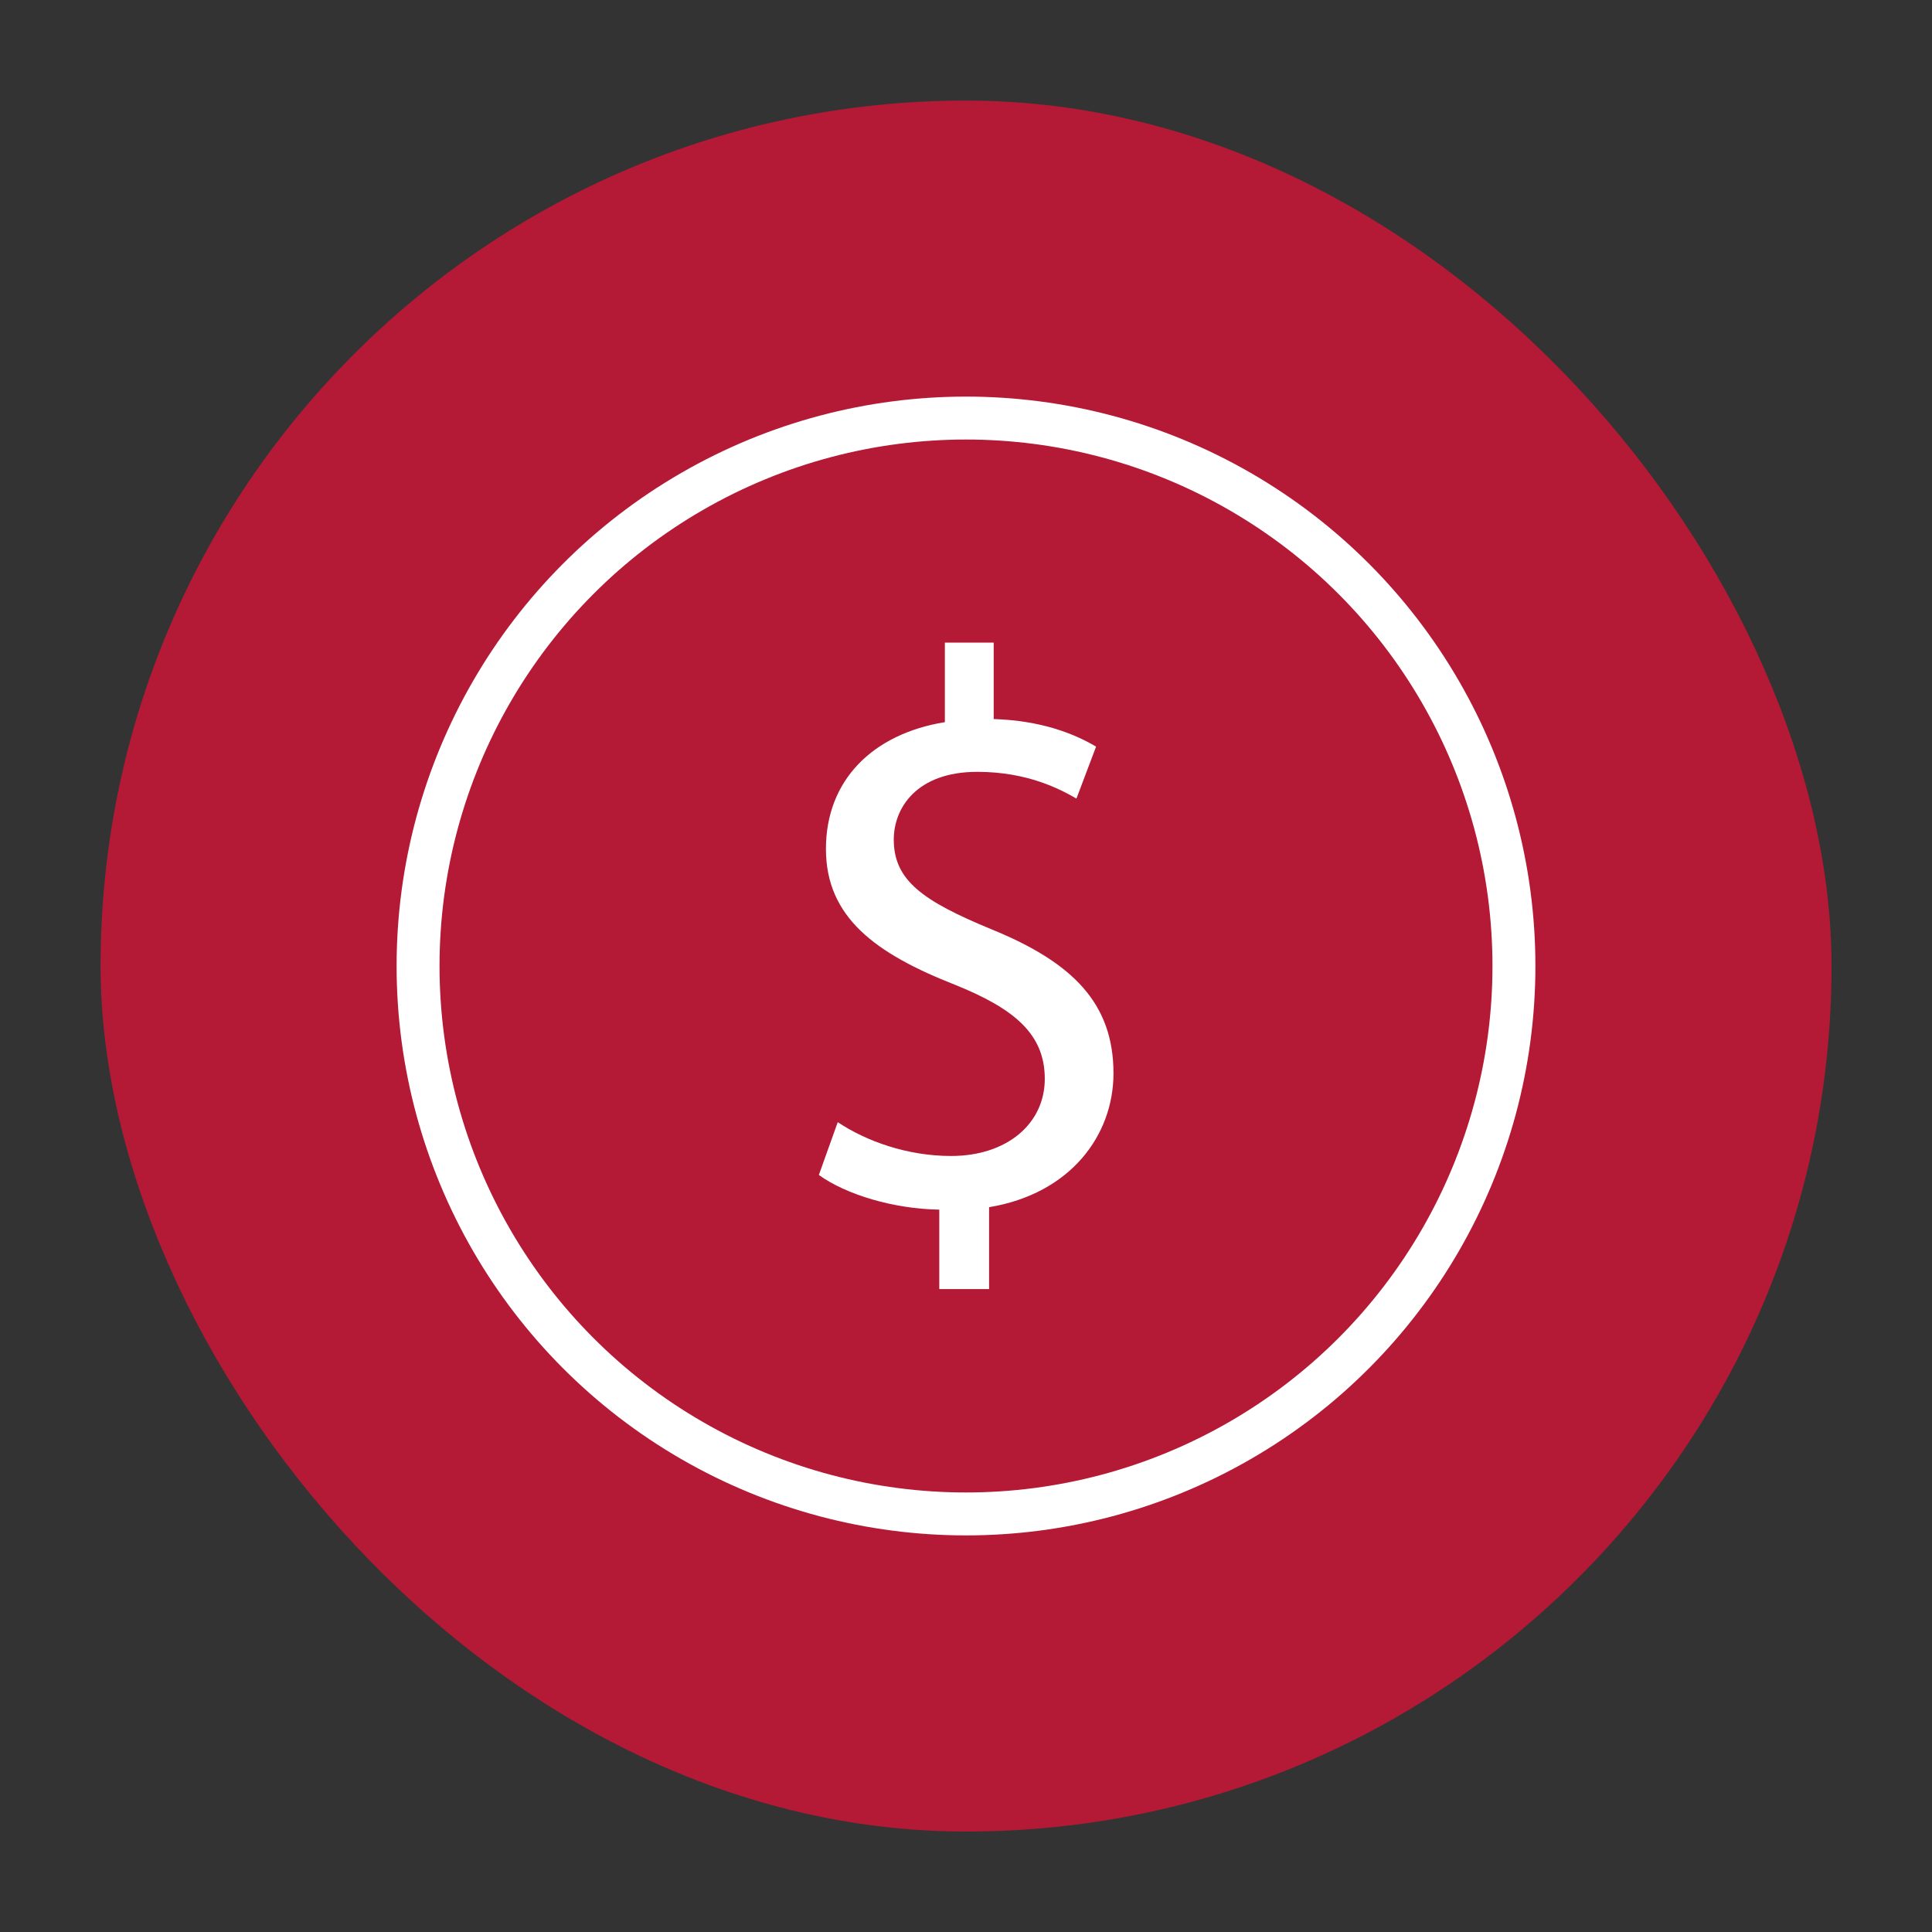
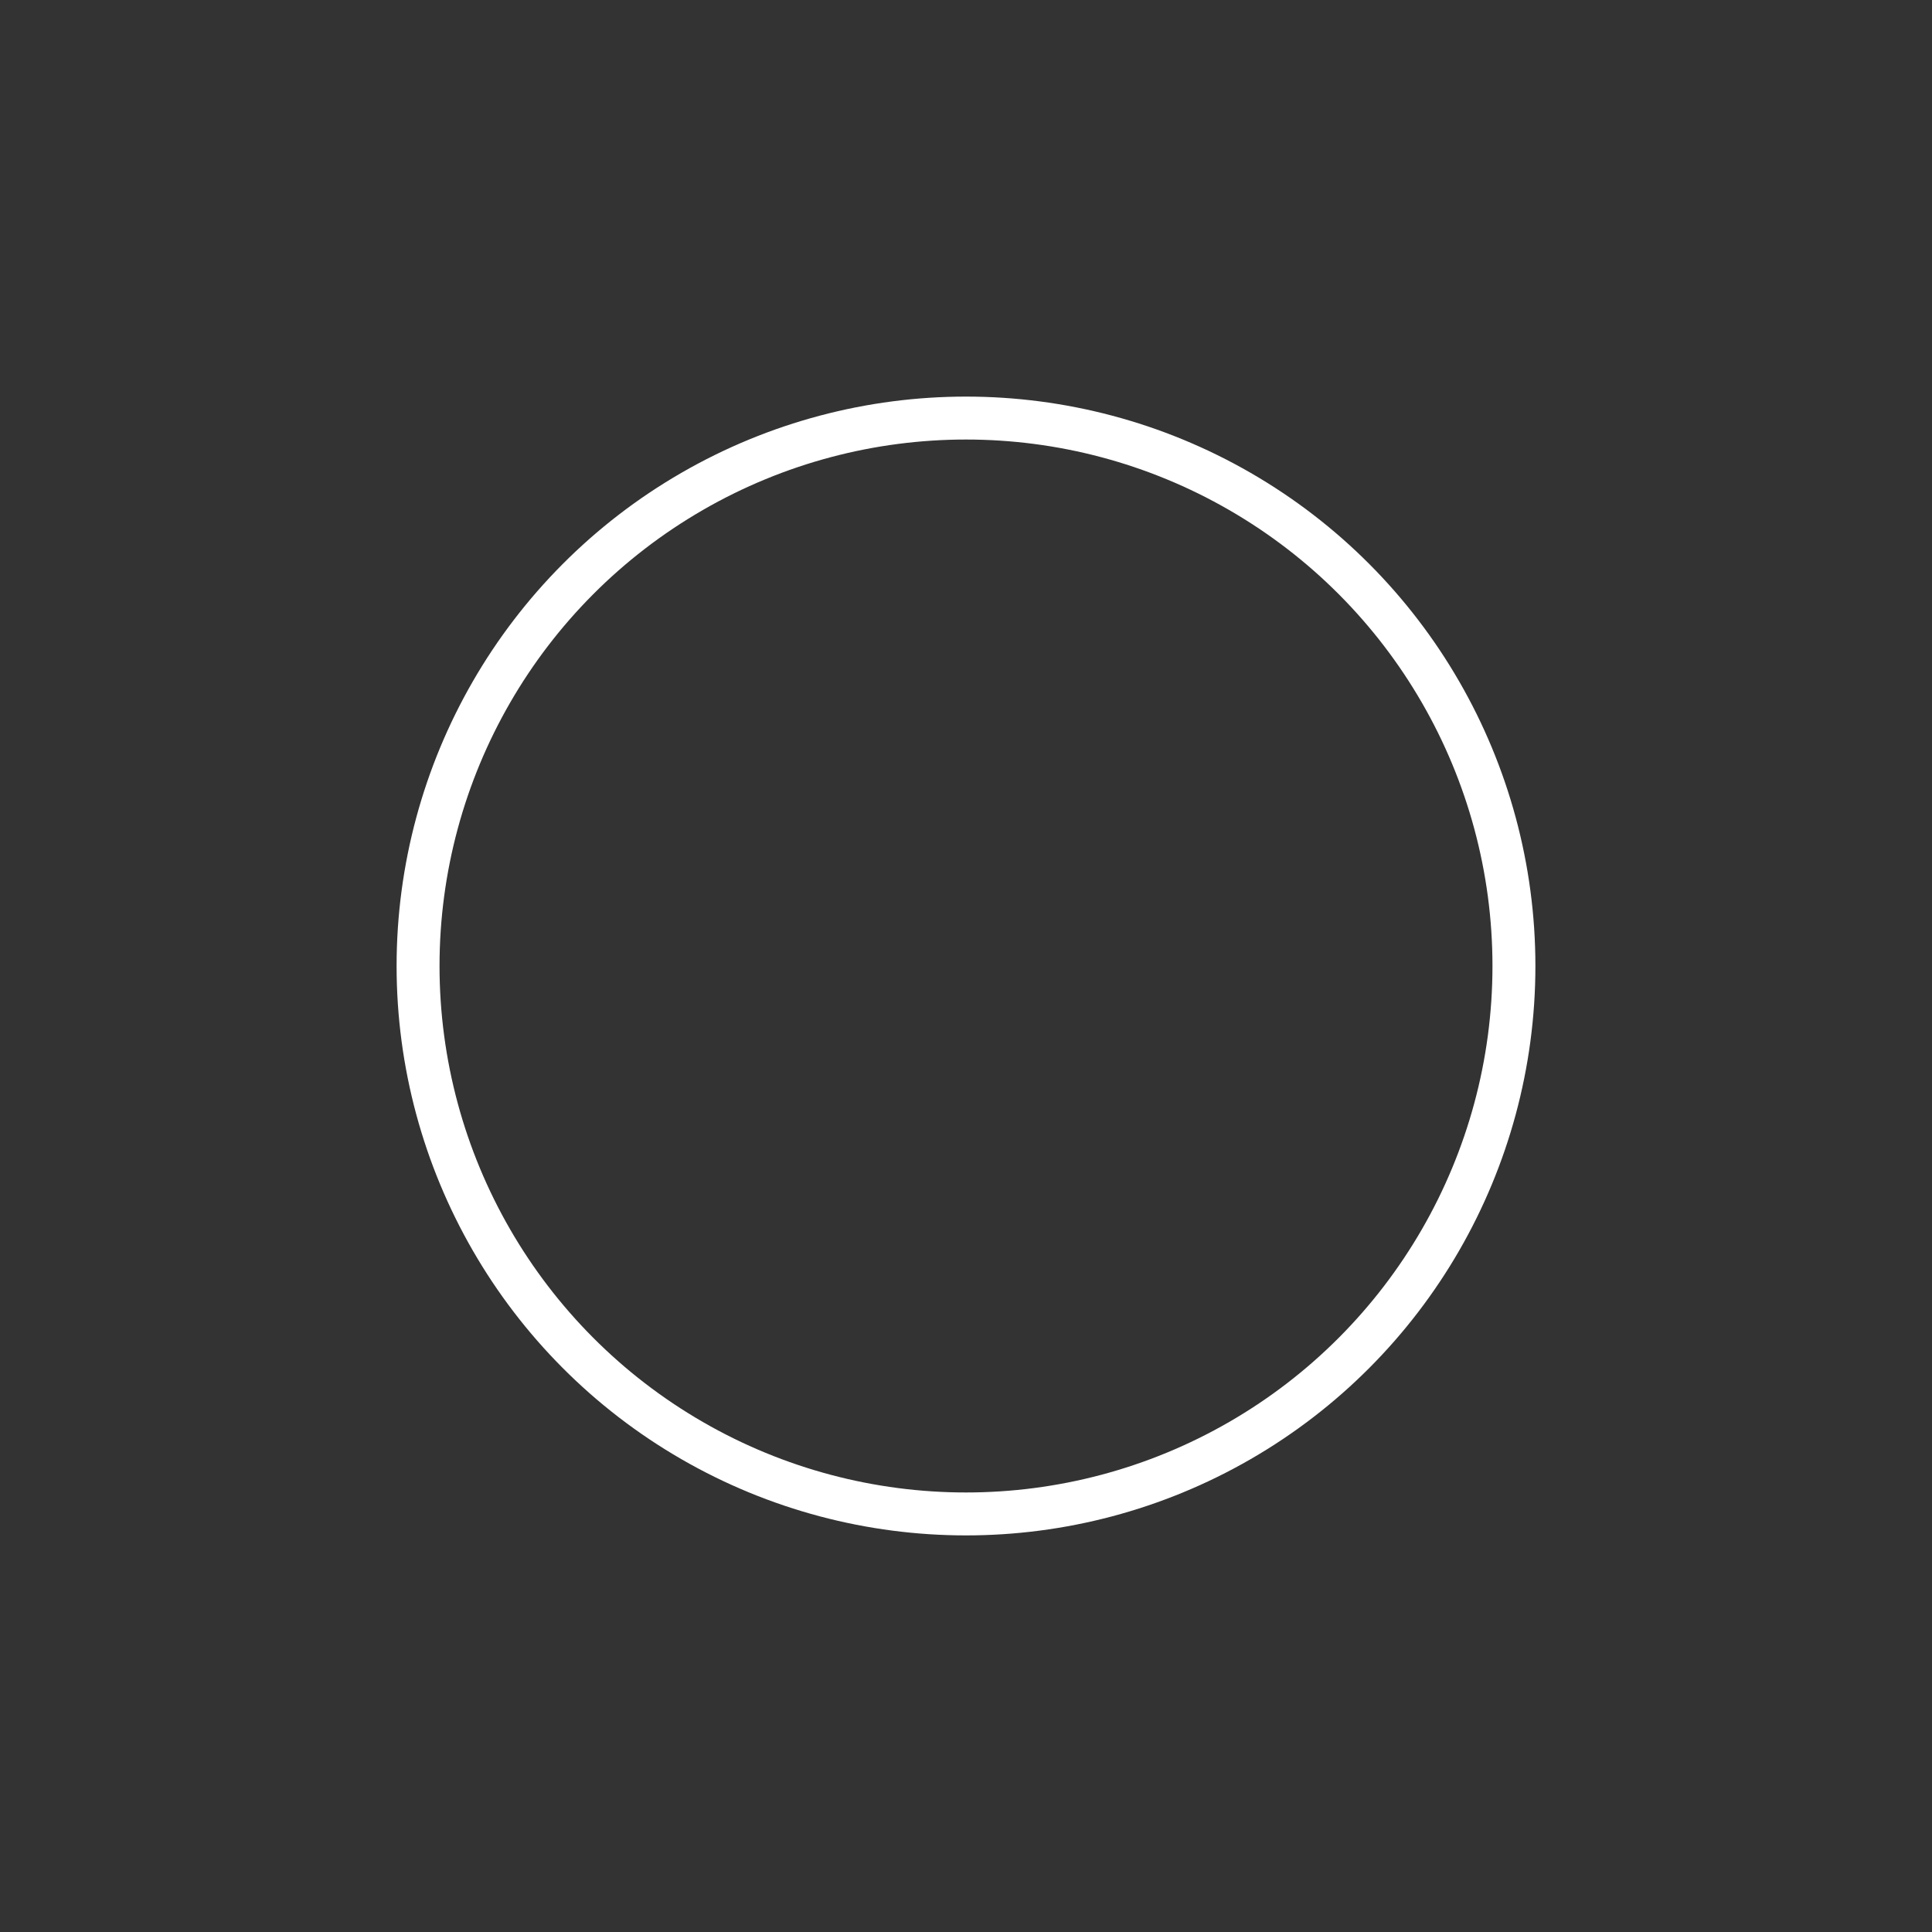
<svg xmlns="http://www.w3.org/2000/svg" id="Layer_1" data-name="Layer 1" viewBox="0 0 180 180">
  <rect x="0" y="0" width="180" height="180" fill="#333333" stroke="none" />
  <defs>
    <style>
      .cls-1 {
        fill: #b41935;
      }

      .cls-2 {
        fill: none;
        stroke: #fff;
        stroke-miterlimit: 10;
        stroke-width: 4px;
      }

      .cls-3 {
        fill: #fff;
      }
    </style>
  </defs>
-   <rect class="cls-1" x="9.37" y="9.37" width="161.27" height="161.27" rx="80.63" ry="80.63" />
  <g>
    <circle class="cls-2" cx="90" cy="90" r="51.05" />
-     <path class="cls-3" d="M87.51,120.11v-7.41c-4.25-.07-8.66-1.39-11.22-3.23l1.76-4.92c2.64,1.76,6.46,3.15,10.56,3.15,5.21,0,8.73-3.01,8.73-7.19s-2.86-6.53-8.29-8.73c-7.48-2.93-12.1-6.31-12.1-12.69s4.33-10.71,11.08-11.81v-7.41h4.55v7.12c4.4.15,7.41,1.32,9.54,2.57l-1.83,4.84c-1.54-.88-4.55-2.49-9.24-2.49-5.65,0-7.78,3.37-7.78,6.31,0,3.81,2.71,5.72,9.1,8.36,7.56,3.08,11.37,6.89,11.37,13.42,0,5.79-4.03,11.22-11.59,12.47v7.63h-4.62Z" />
  </g>
</svg>